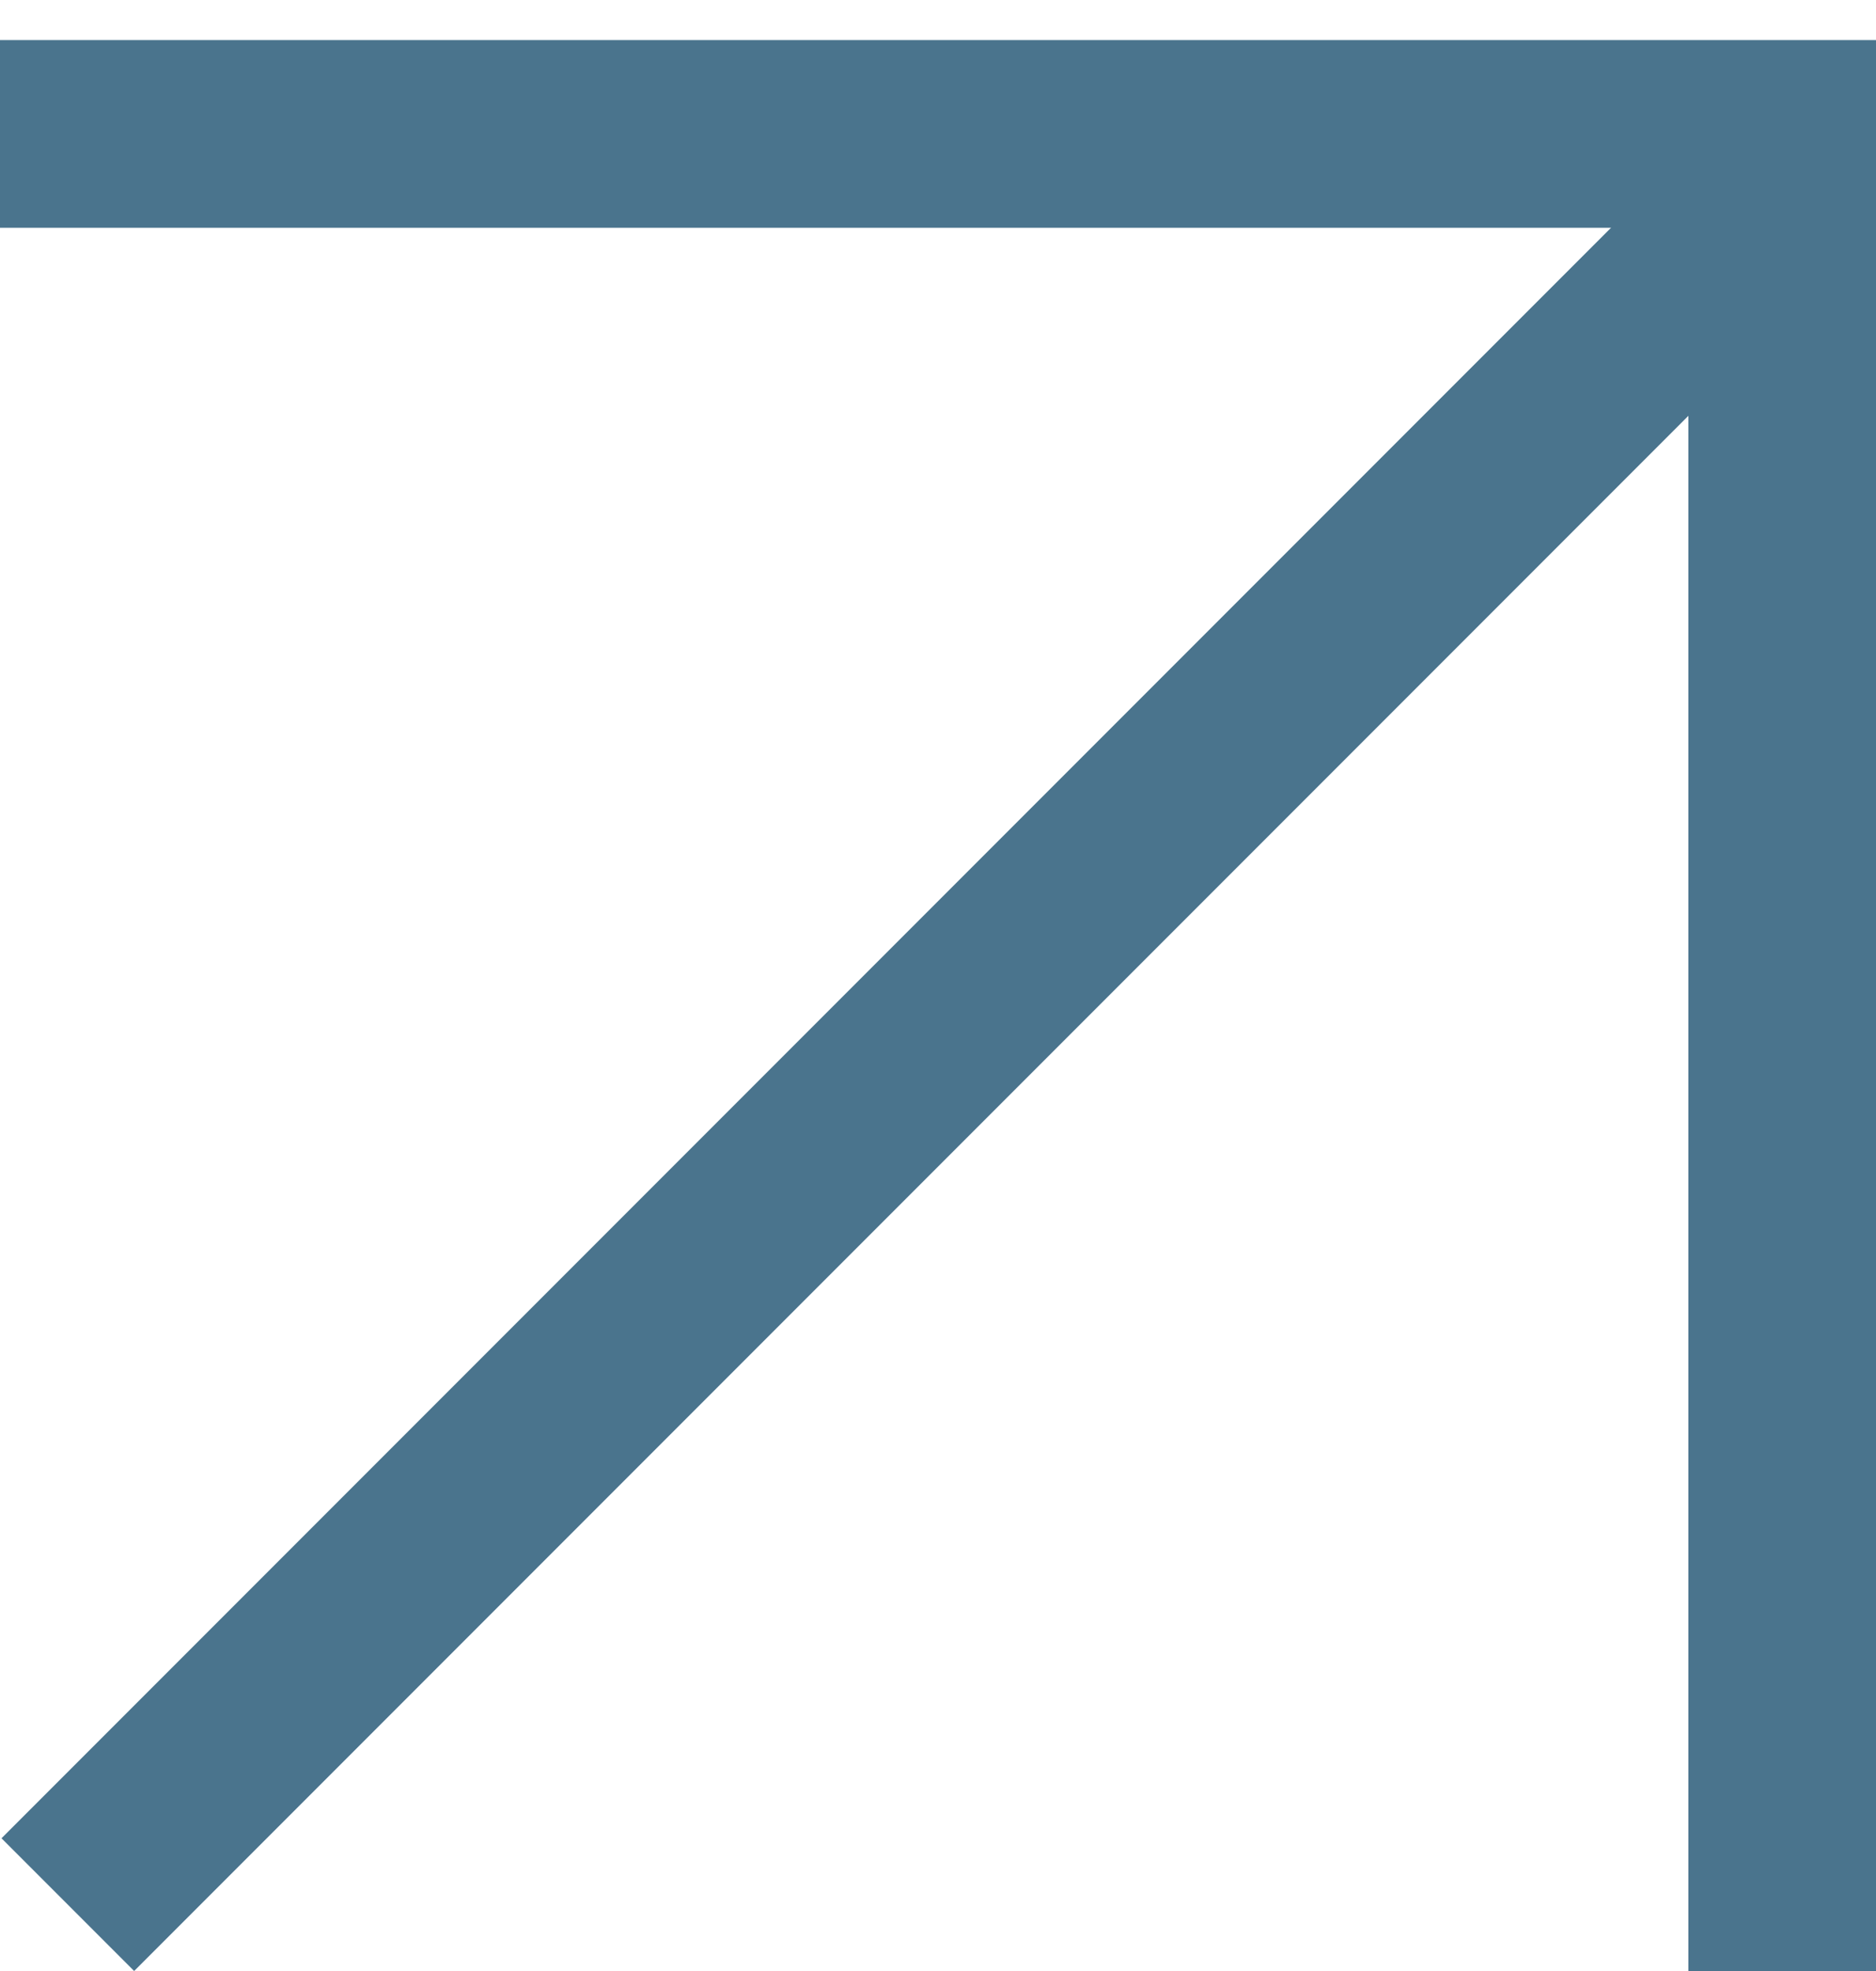
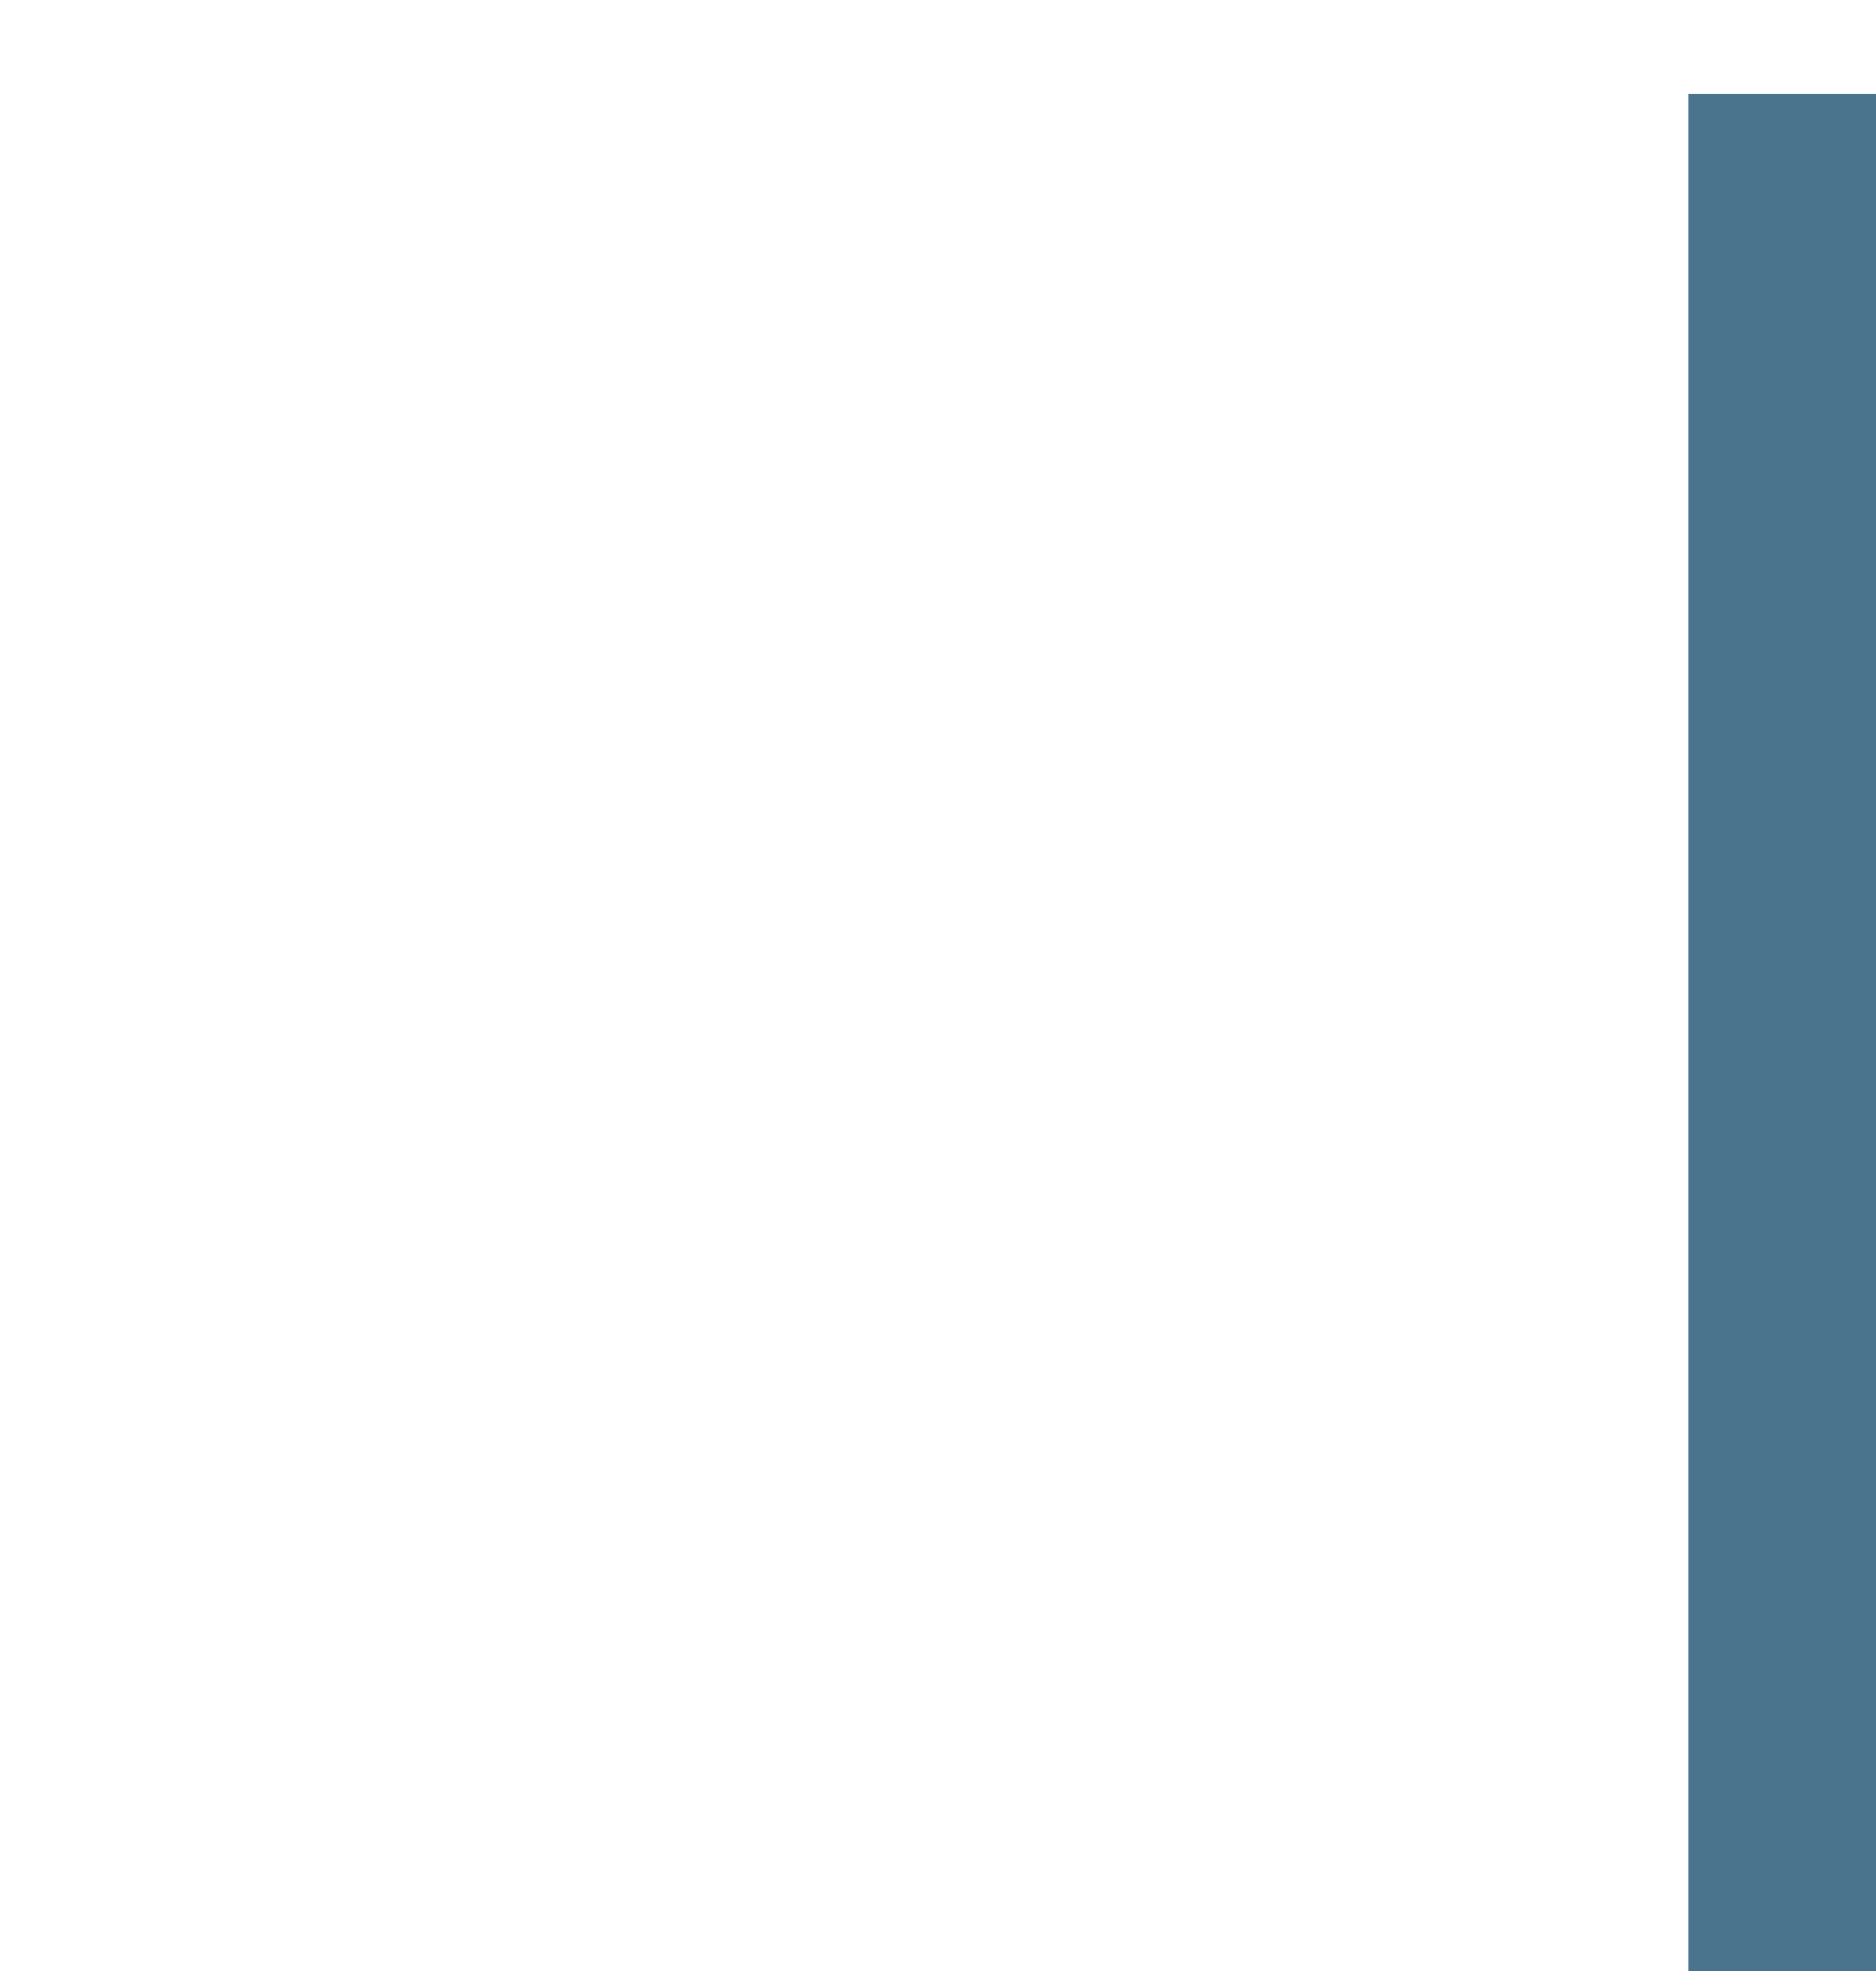
<svg xmlns="http://www.w3.org/2000/svg" width="20" height="21" viewBox="0 0 20 21" fill="none">
-   <line x1="0.723" y1="20.293" x2="19.292" y2="1.724" stroke="#4A748D" stroke-width="2" />
-   <line x1="-3.13044e-08" y1="1.427" x2="20" y2="1.427" stroke="#4A748D" stroke-width="2" />
  <line x1="19" y1="21" x2="19" y2="1" stroke="#4A748D" stroke-width="2" />
</svg>